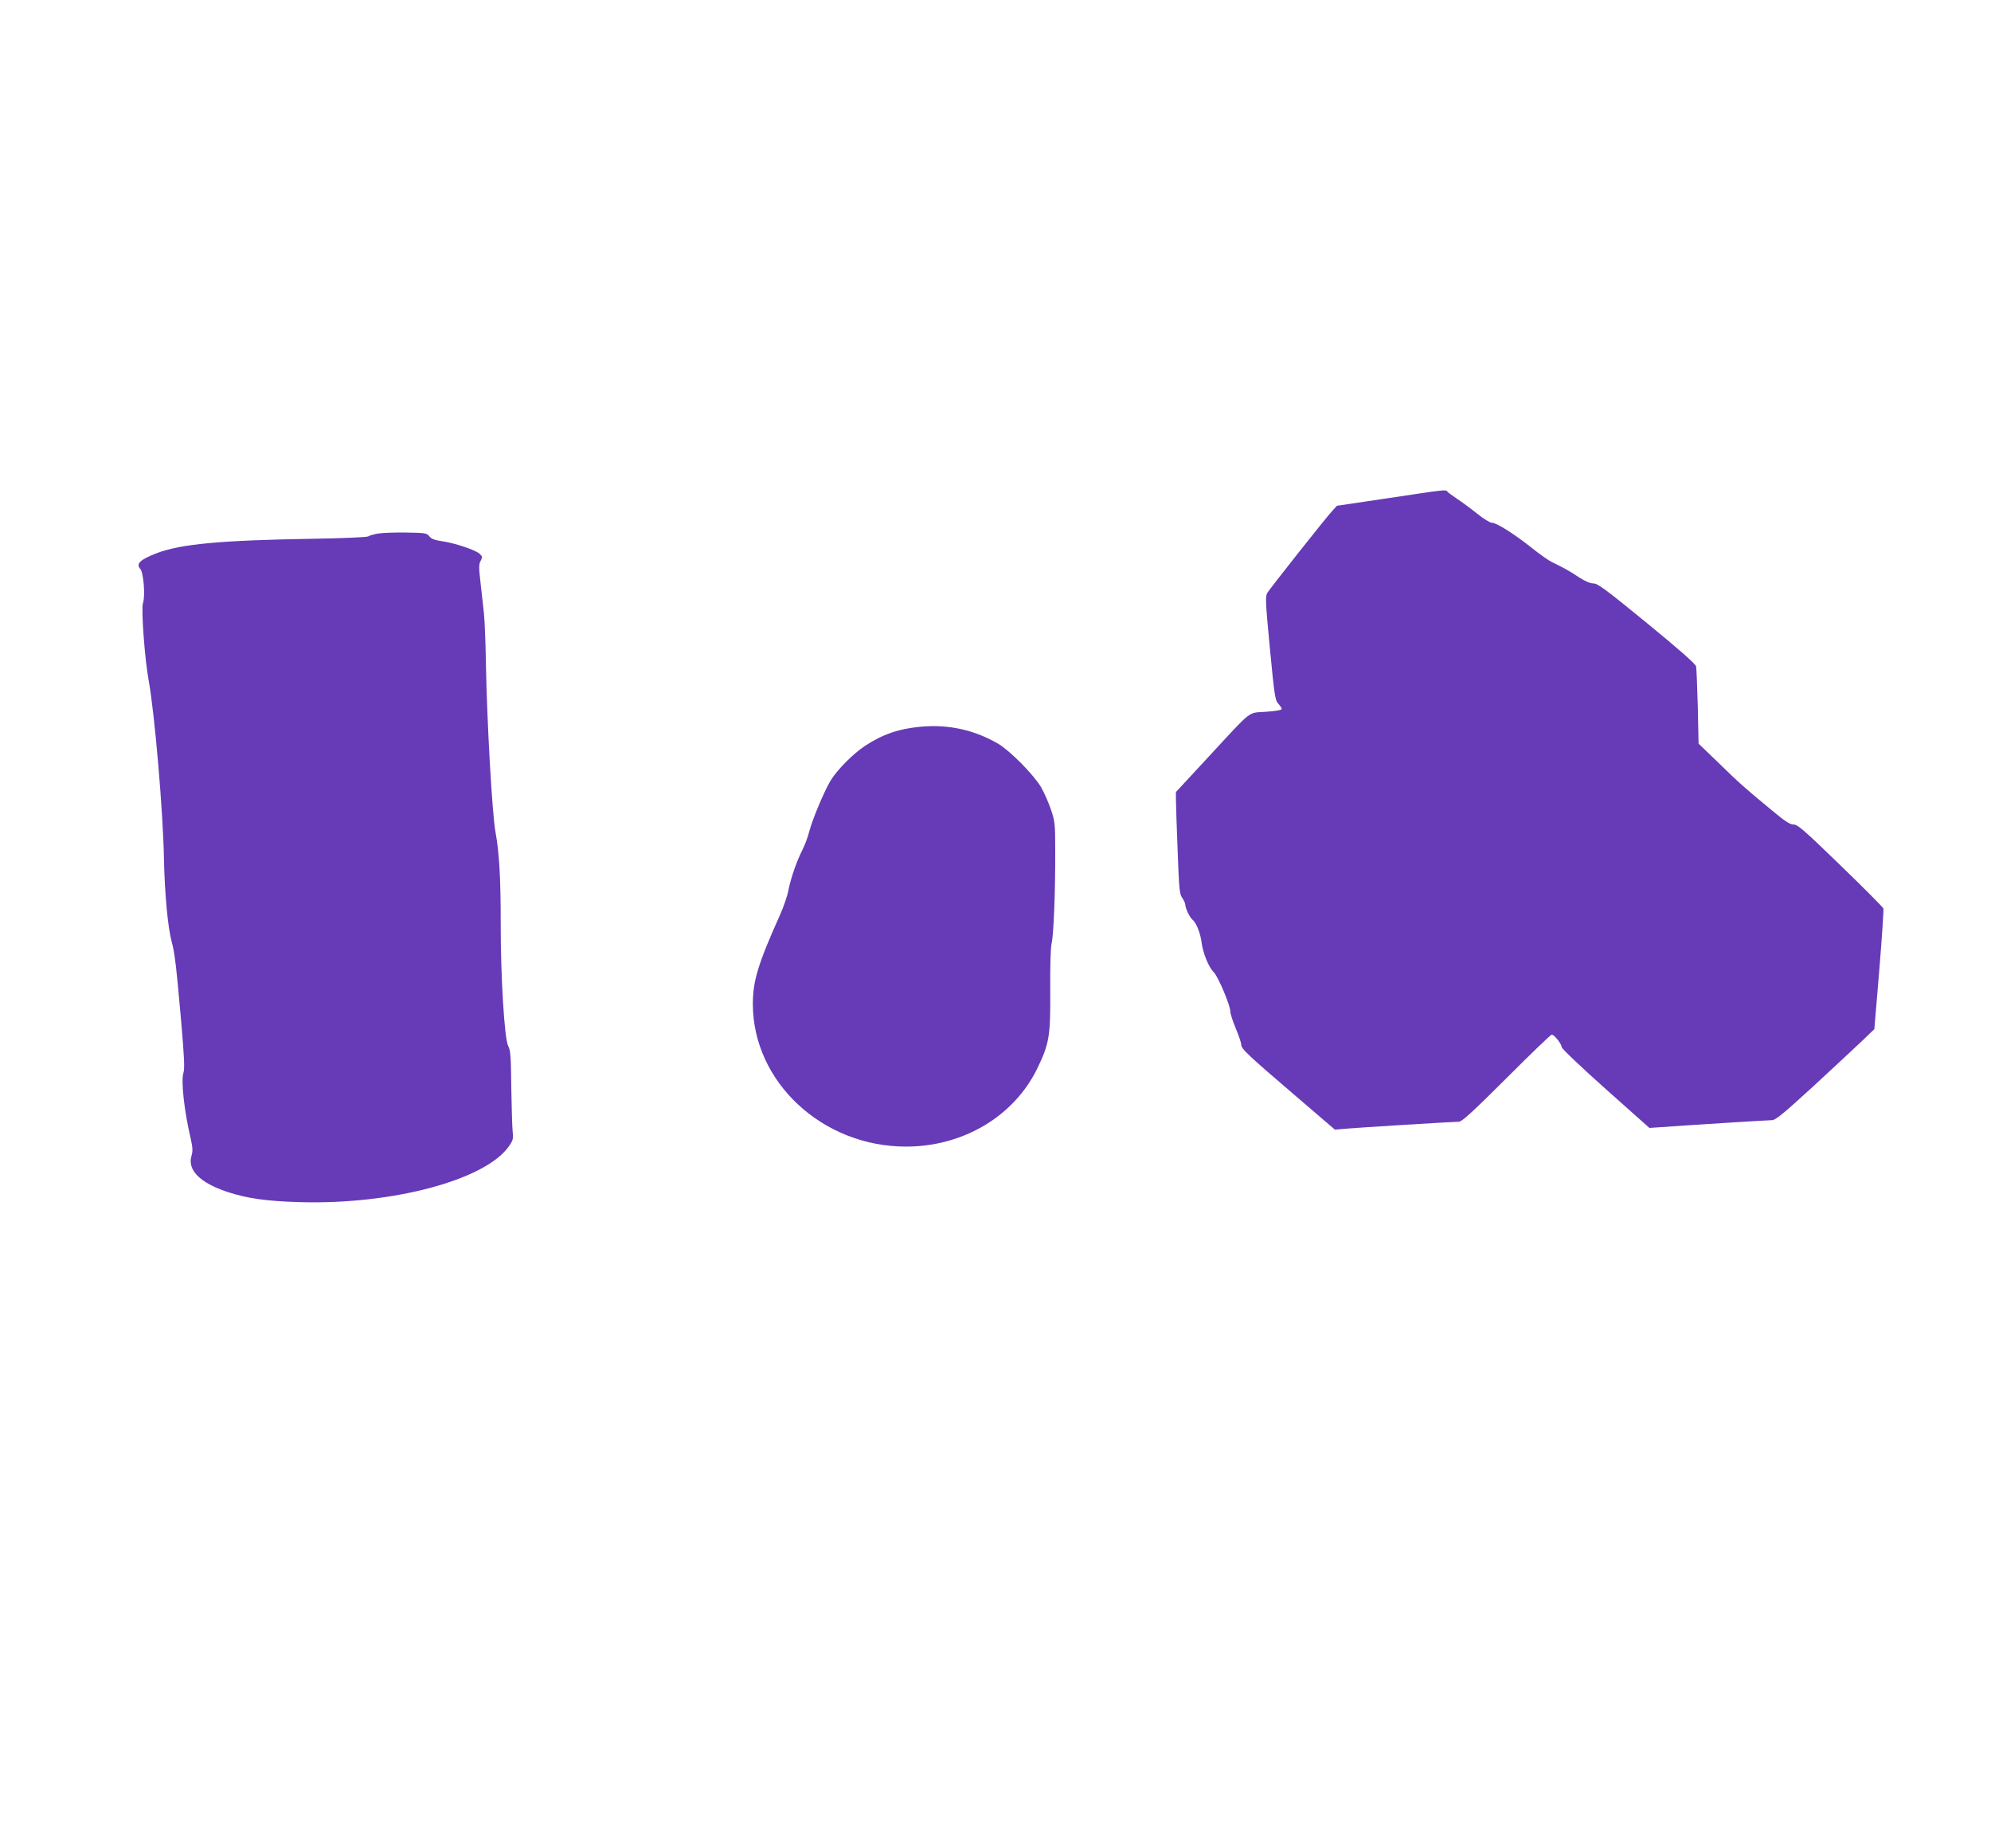
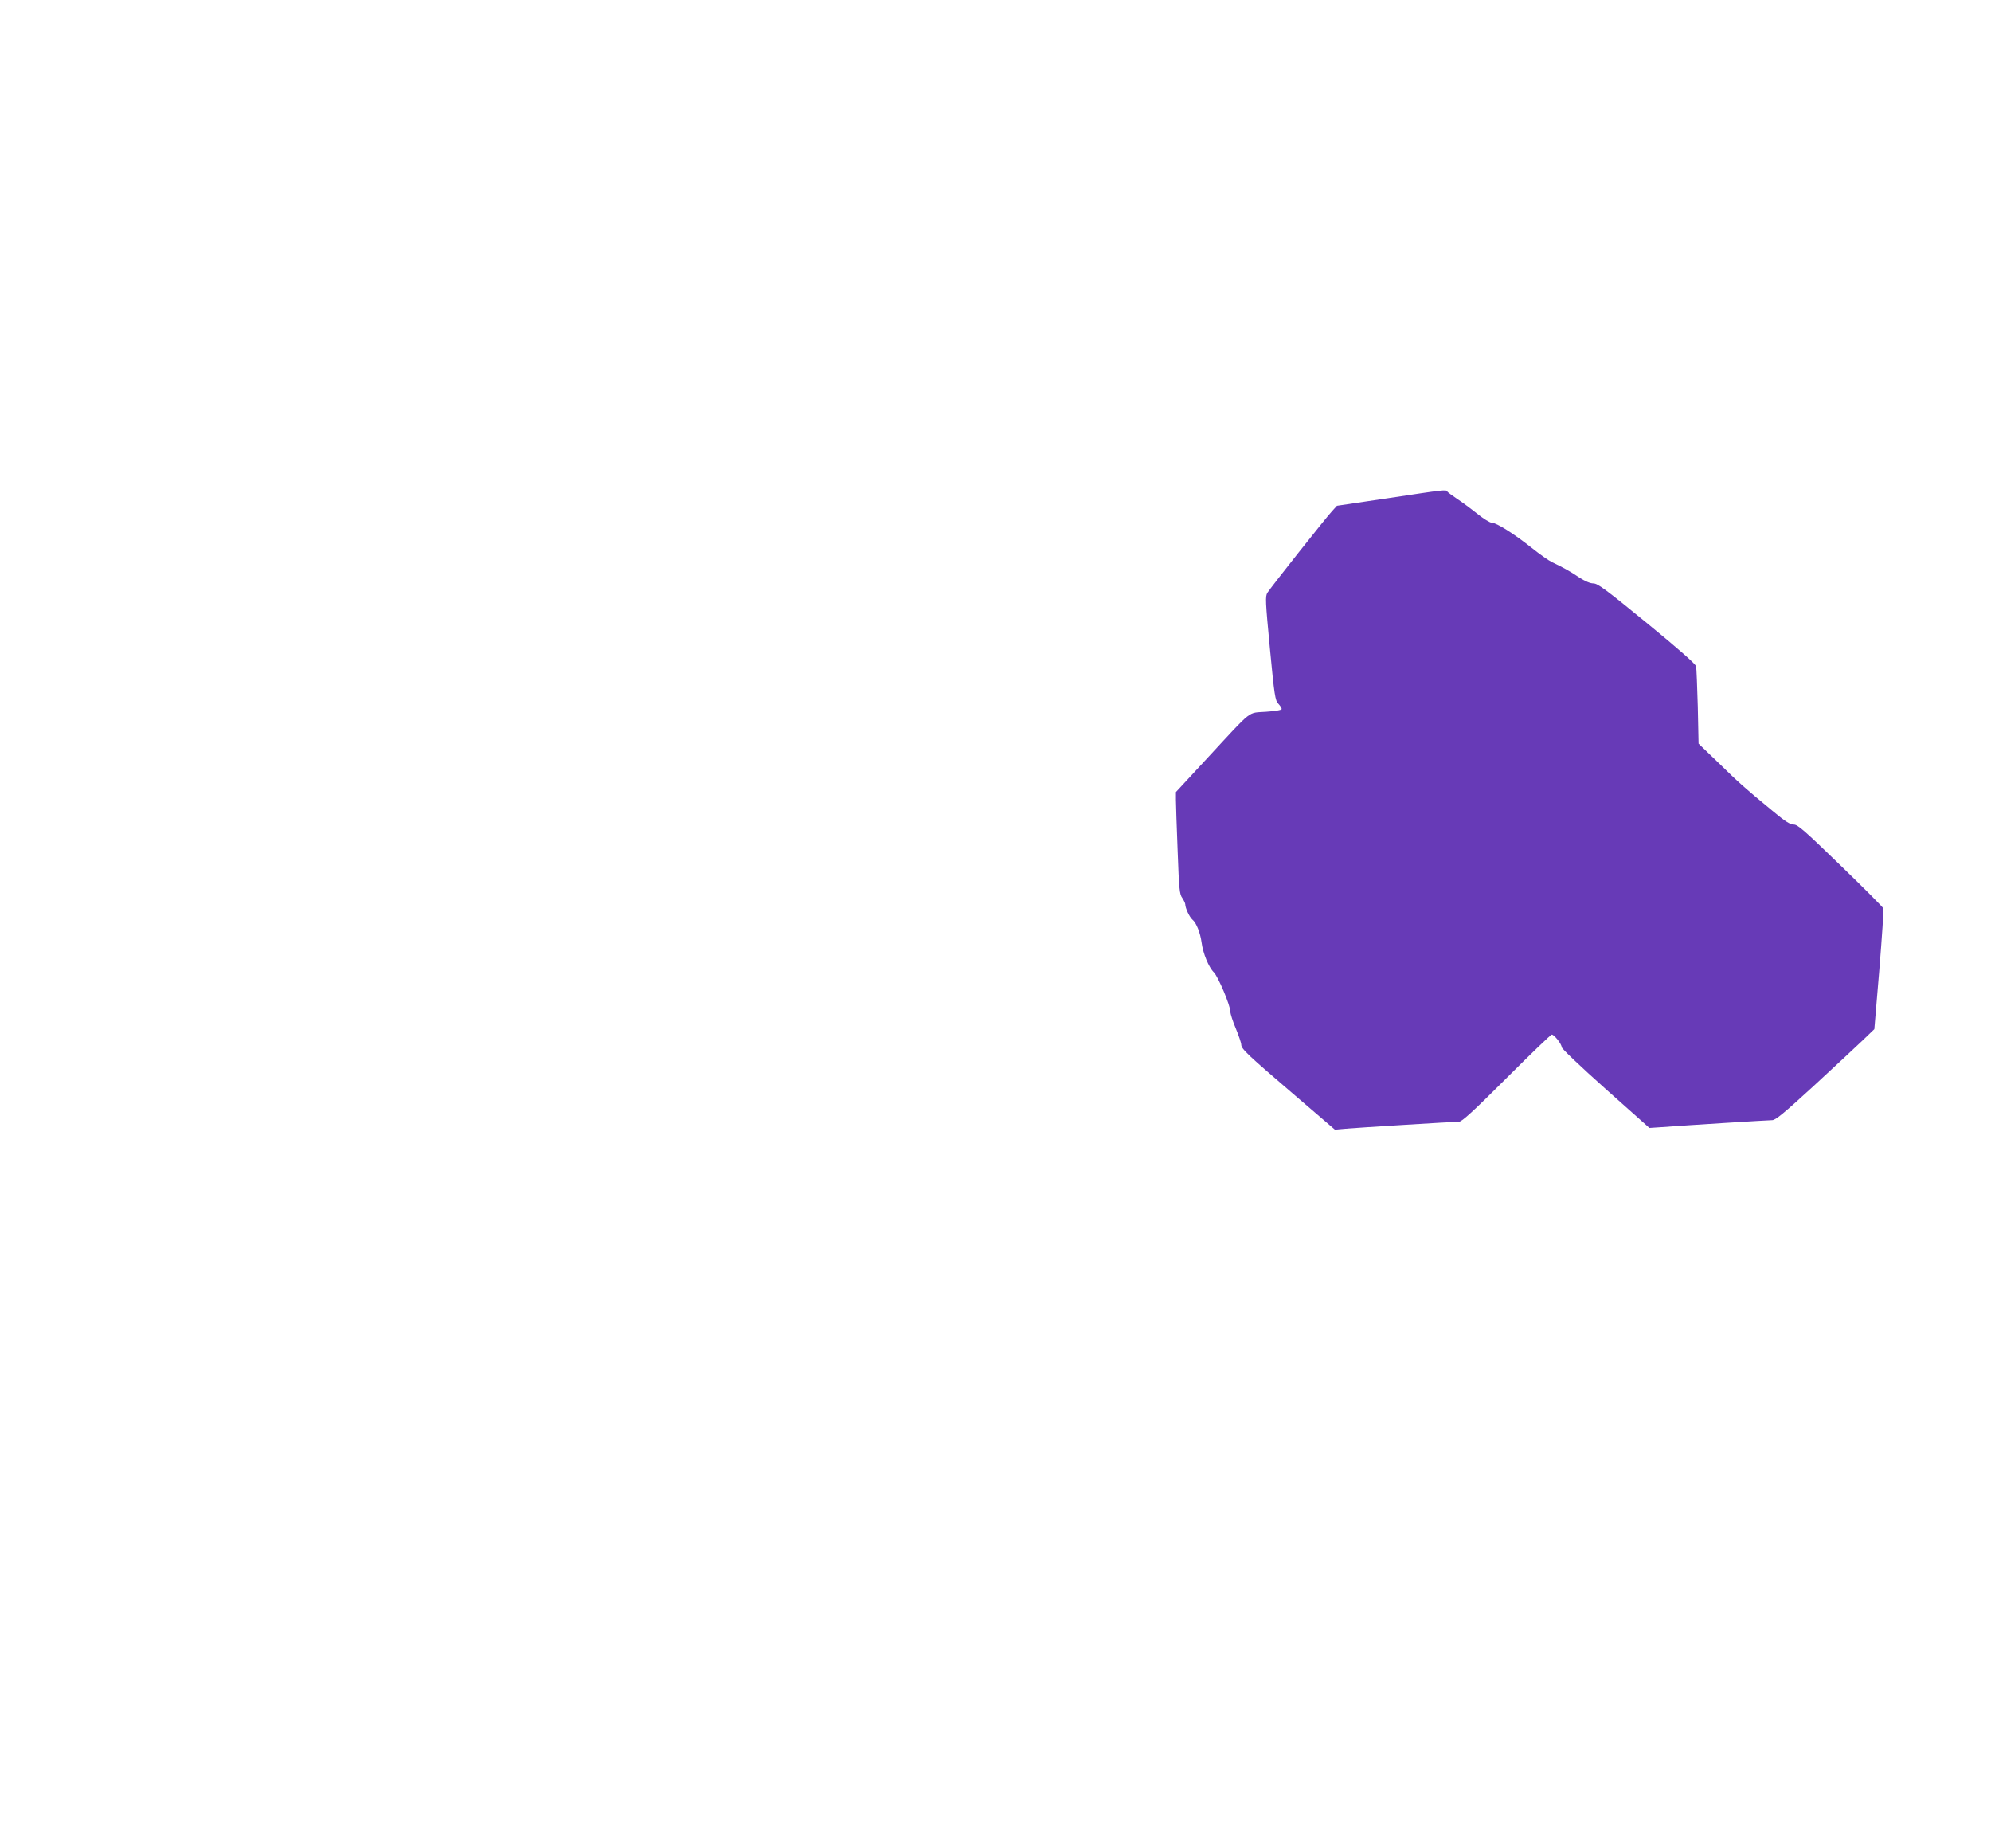
<svg xmlns="http://www.w3.org/2000/svg" version="1.0" width="1280pt" height="1188pt" viewBox="0 0 1280 1188" preserveAspectRatio="xMidYMid meet">
  <g transform="translate(0,1188) scale(0.1,-0.1)" fill="#673ab7" stroke="none">
    <path d="M8925 8678 l-330 -49 -30 -33 c-39 -41 -396 -493 -417 -526 -14 -23 -13 -53 16 -357 29 -305 34 -335 54 -356 12 -13 22 -28 22 -34 0 -7 -40 -14 -101 -18 -120 -9 -81 22 -368 -288 l-211 -228 0 -50 c0 -27 5 -174 11 -327 9 -248 12 -280 30 -304 10 -15 19 -34 19 -41 0 -24 28 -83 46 -98 25 -20 51 -86 59 -147 9 -70 46 -160 79 -192 28 -29 106 -213 106 -253 0 -14 16 -63 35 -108 19 -46 35 -93 35 -104 0 -27 44 -68 349 -329 l253 -217 67 6 c82 7 697 45 731 45 18 0 90 65 305 280 154 154 285 280 291 280 16 0 64 -61 64 -81 0 -9 123 -126 282 -268 l282 -251 75 5 c175 13 688 45 714 45 22 0 74 43 265 218 130 120 272 252 315 293 l77 74 32 381 c17 210 29 388 26 395 -3 8 -127 133 -276 277 -232 225 -275 262 -300 262 -24 0 -55 20 -139 90 -176 145 -212 177 -345 307 l-128 123 -5 238 c-4 130 -8 247 -11 259 -3 15 -113 112 -316 278 -265 217 -317 255 -344 255 -21 0 -53 14 -91 38 -56 38 -97 61 -176 99 -21 10 -79 51 -129 91 -113 90 -227 162 -257 162 -13 0 -54 26 -94 58 -40 32 -98 75 -130 96 -31 21 -60 42 -63 47 -8 13 -14 12 -379 -43z" />
-     <path d="M2427 8450 c-27 -5 -54 -13 -60 -18 -7 -5 -166 -12 -357 -15 -597 -10 -851 -34 -1006 -94 -105 -41 -131 -67 -102 -100 21 -24 33 -177 17 -220 -12 -37 11 -357 37 -498 38 -208 93 -846 98 -1145 5 -229 25 -441 50 -534 19 -67 30 -161 61 -515 20 -230 23 -301 14 -328 -16 -50 5 -245 48 -426 12 -55 13 -76 4 -107 -27 -90 54 -172 227 -230 129 -43 254 -61 472 -67 597 -17 1195 144 1343 361 25 36 28 47 23 91 -3 28 -7 156 -9 285 -2 201 -5 240 -20 267 -24 46 -49 448 -48 798 0 280 -9 443 -34 580 -21 115 -54 698 -61 1075 -2 135 -8 283 -13 330 -5 47 -15 135 -22 197 -11 94 -11 116 1 138 12 23 12 28 -6 45 -25 24 -158 69 -241 81 -48 7 -70 15 -83 32 -17 21 -27 22 -152 24 -73 1 -155 -2 -181 -7z" />
-     <path d="M5920 7209 c-142 -13 -246 -49 -360 -124 -75 -50 -174 -149 -218 -219 -39 -62 -118 -249 -139 -329 -8 -34 -28 -87 -43 -117 -39 -77 -76 -185 -91 -261 -6 -35 -31 -107 -54 -159 -141 -314 -175 -425 -175 -574 1 -501 447 -916 985 -916 368 0 696 196 845 505 76 158 84 206 82 503 -1 158 2 271 9 300 13 54 24 333 23 597 0 167 -2 186 -27 260 -15 44 -43 109 -64 145 -47 80 -198 233 -275 279 -153 89 -318 126 -498 110z" />
  </g>
</svg>